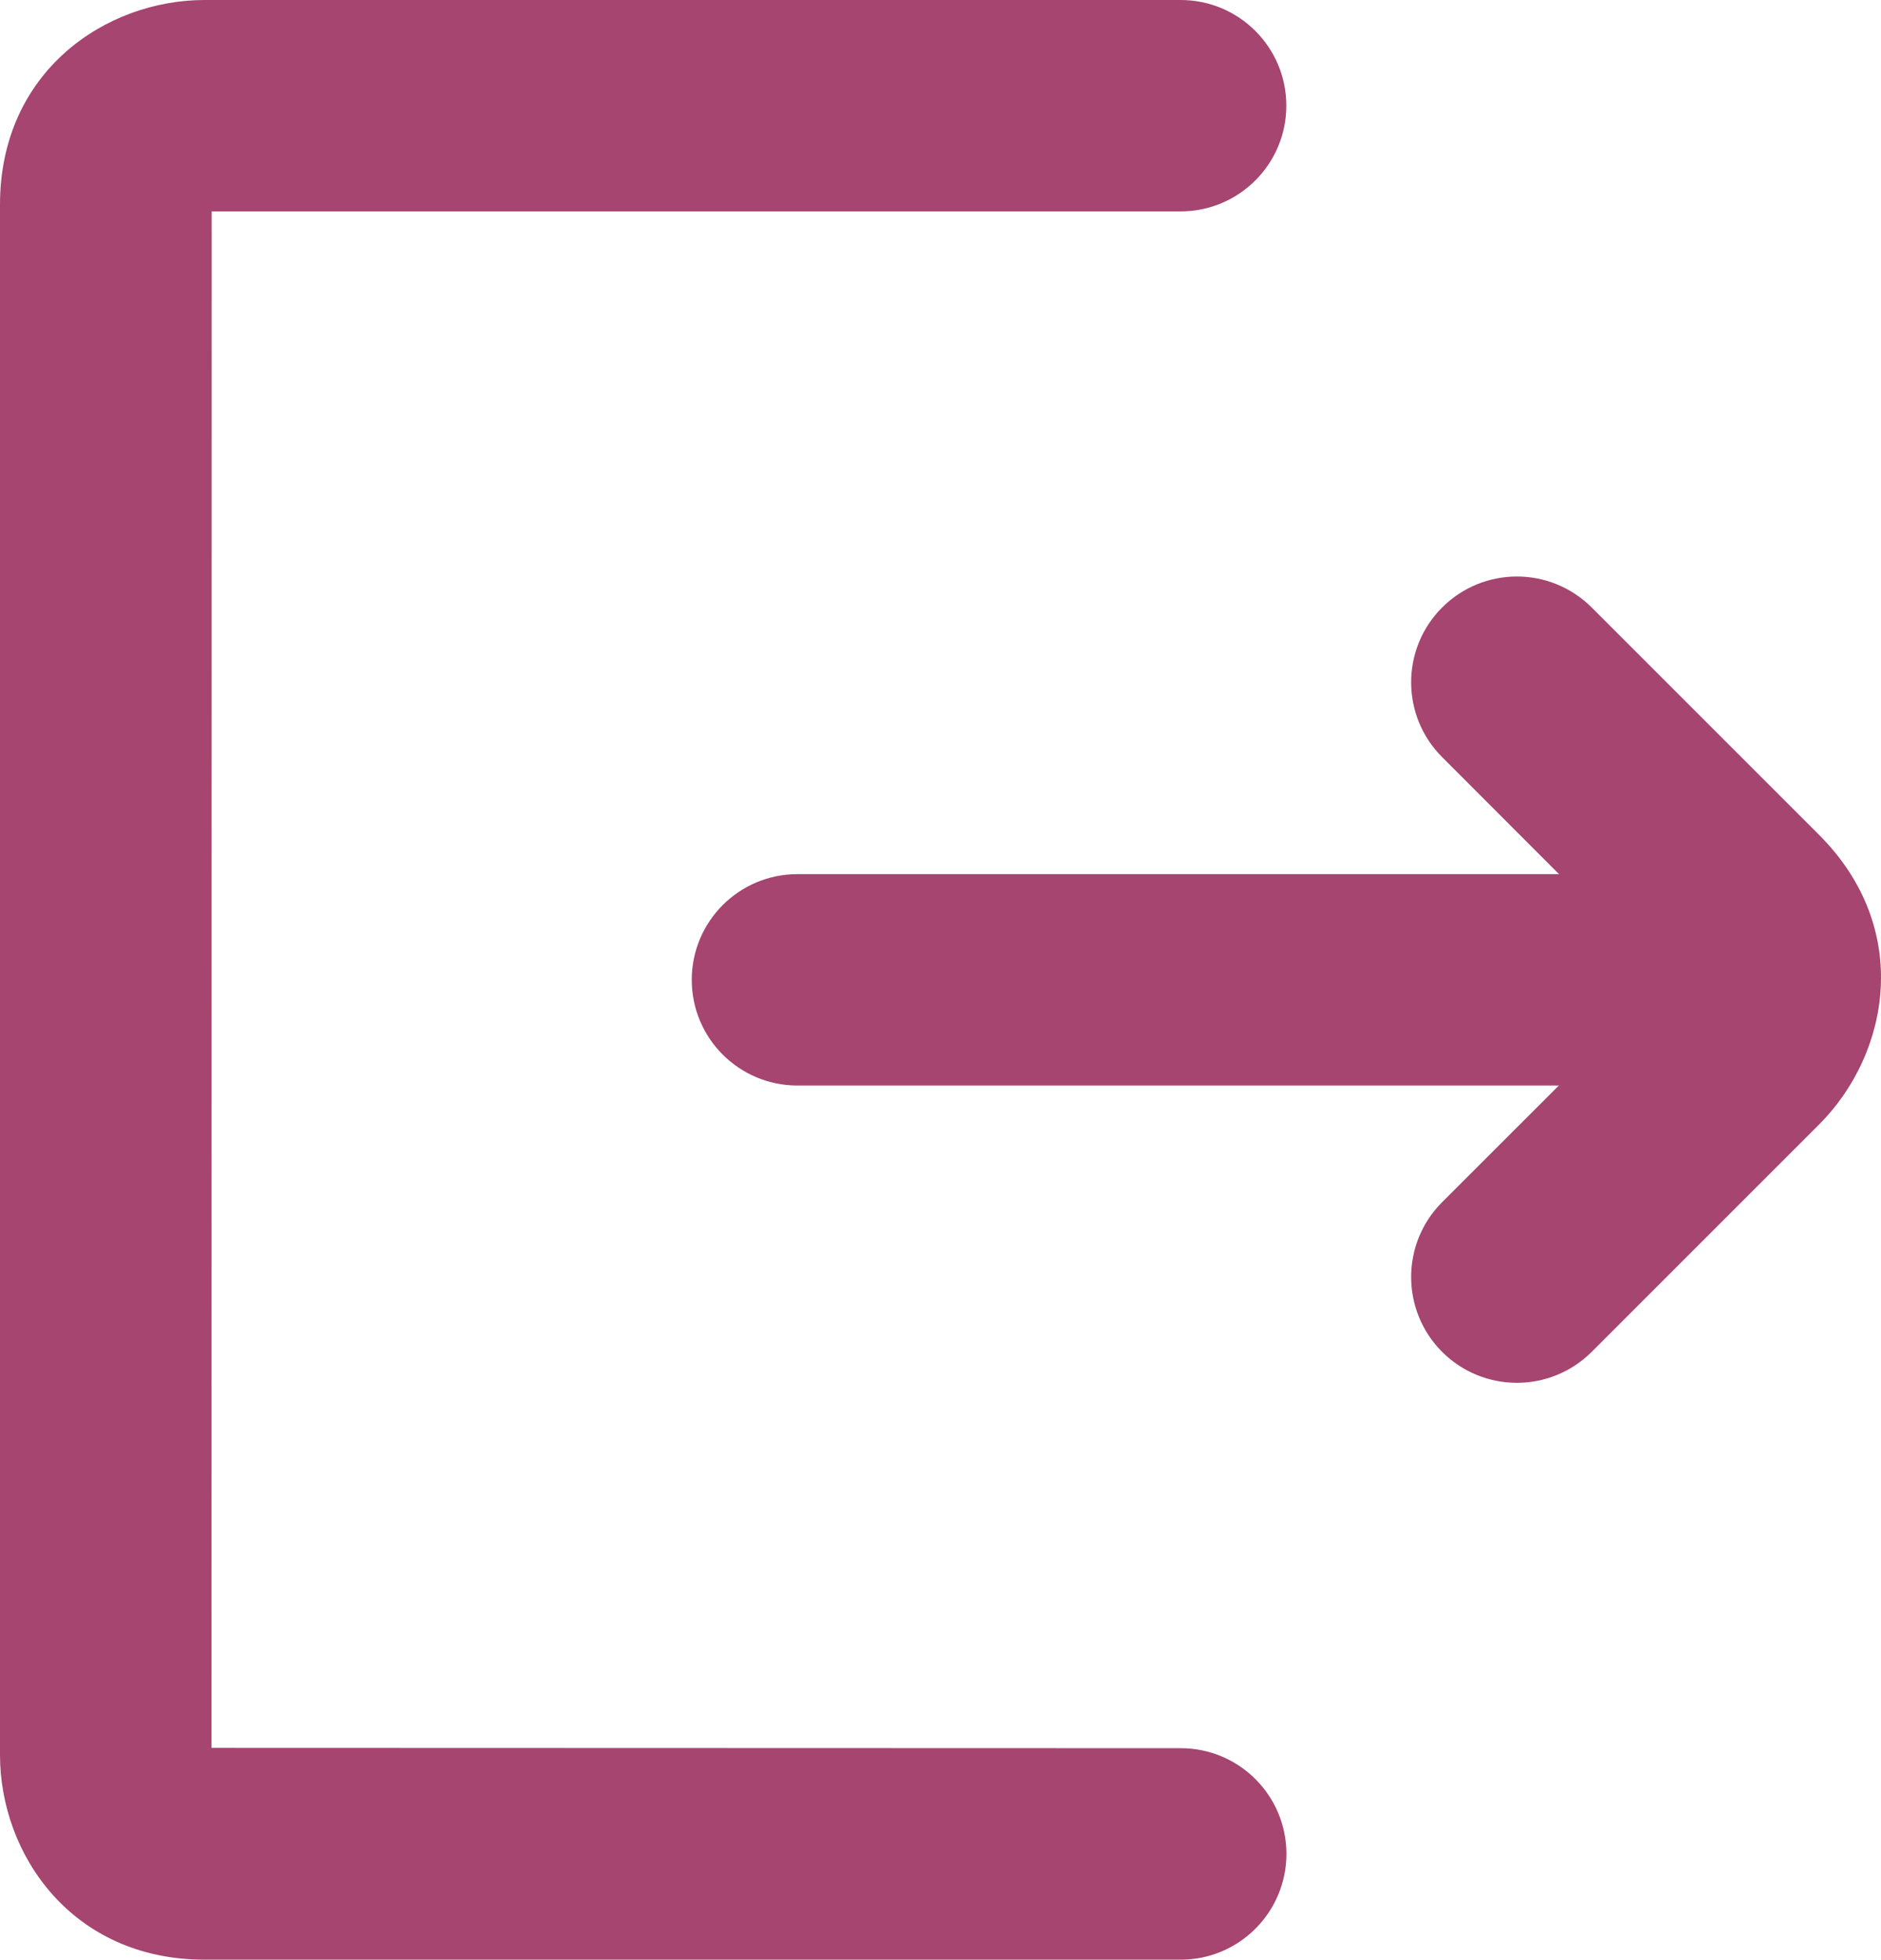
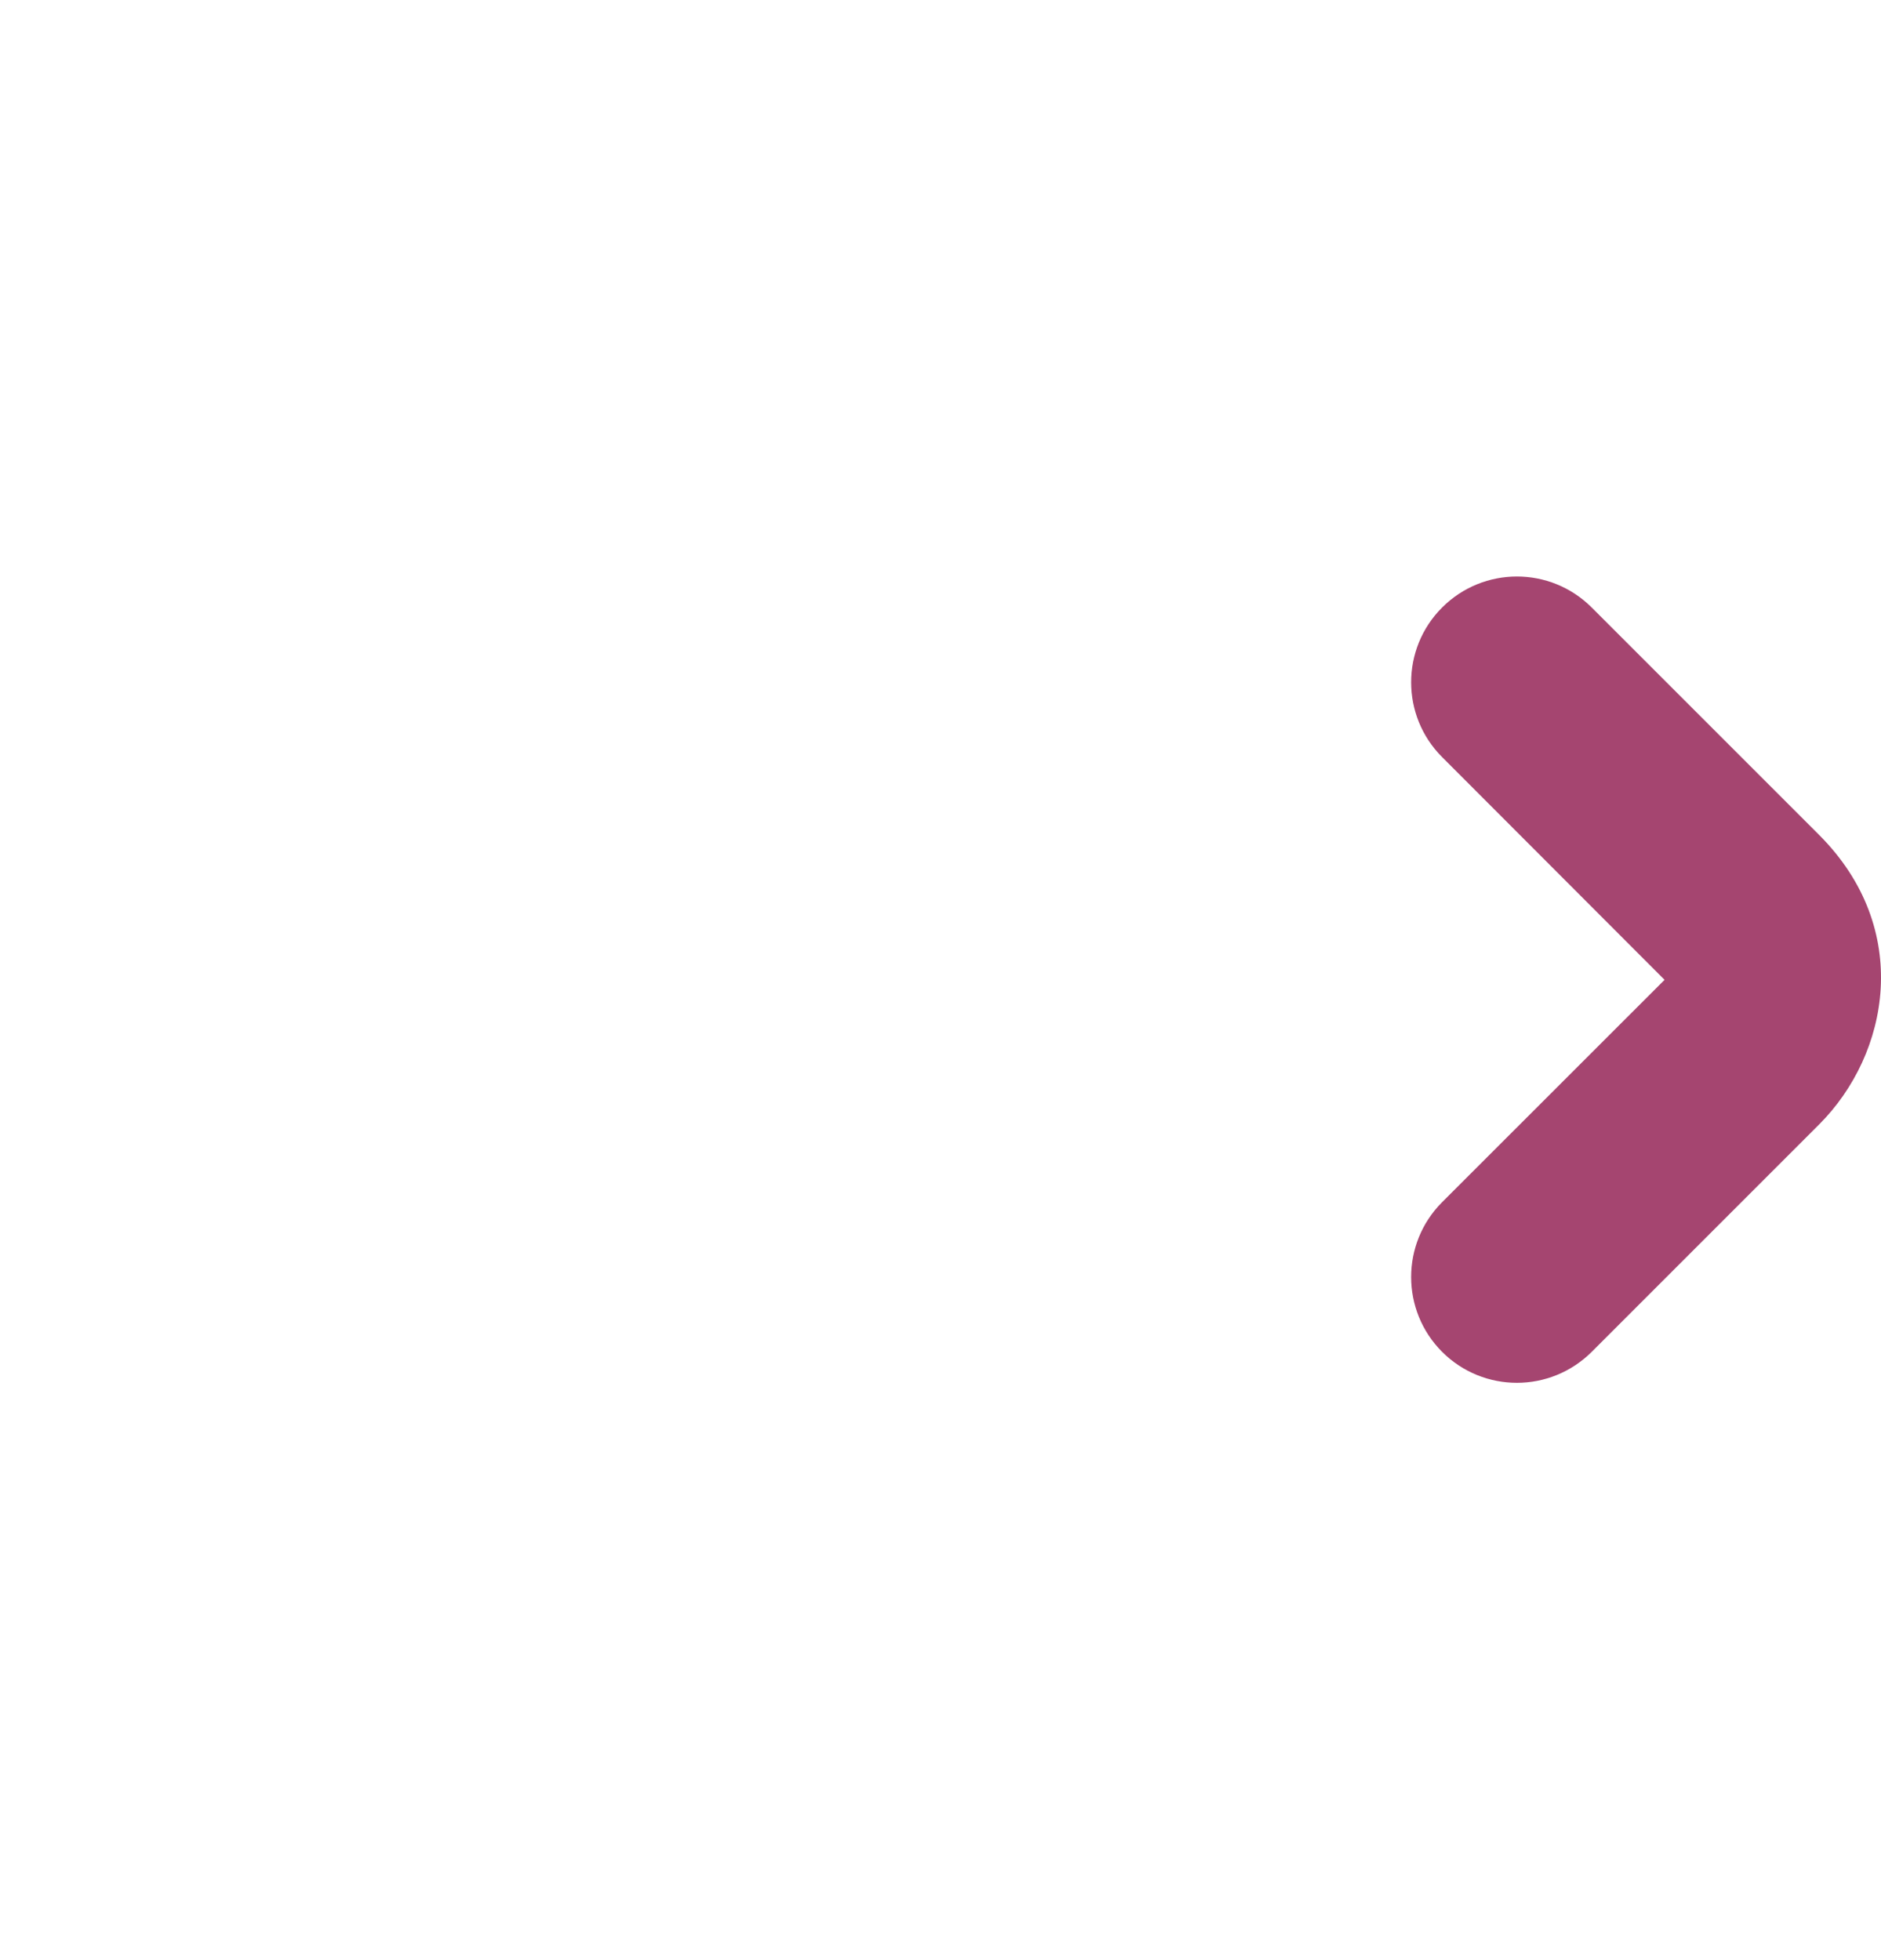
<svg xmlns="http://www.w3.org/2000/svg" version="1.1" id="Layer_1" x="0px" y="0px" width="19.007px" height="19.802px" viewBox="0 0 19.007 19.802" enable-background="new 0 0 19.007 19.802" xml:space="preserve">
  <g>
    <g>
-       <path fill="#A54570" d="M11.931,19.802H2.068C0.725,19.802,0,18.736,0,17.733V2.068C0,0.725,1.065,0,2.068,0h9.862    c0.59,0,1.068,0.478,1.068,1.068s-0.479,1.068-1.068,1.068H2.139L2.137,17.662l9.794,0.003c0.59,0,1.068,0.479,1.068,1.068    S12.521,19.802,11.931,19.802z" />
-     </g>
+       </g>
    <g>
-       <path fill="#A54570" d="M16.489,10.969H8.058c-0.59,0-1.068-0.478-1.068-1.068s0.478-1.068,1.068-1.068h8.432    c0.59,0,1.068,0.478,1.068,1.068S17.079,10.969,16.489,10.969z" />
-     </g>
+       </g>
    <g>
      <path fill="#A54570" d="M15.328,13.973c-0.273,0-0.547-0.104-0.756-0.313c-0.417-0.418-0.417-1.094,0-1.512l2.248-2.247    L14.572,7.65c-0.417-0.417-0.417-1.094,0-1.511c0.418-0.418,1.094-0.418,1.512,0l2.298,2.298c0.949,0.95,0.709,2.216,0,2.925    l-2.298,2.298C15.875,13.868,15.602,13.973,15.328,13.973z" />
    </g>
  </g>
</svg>